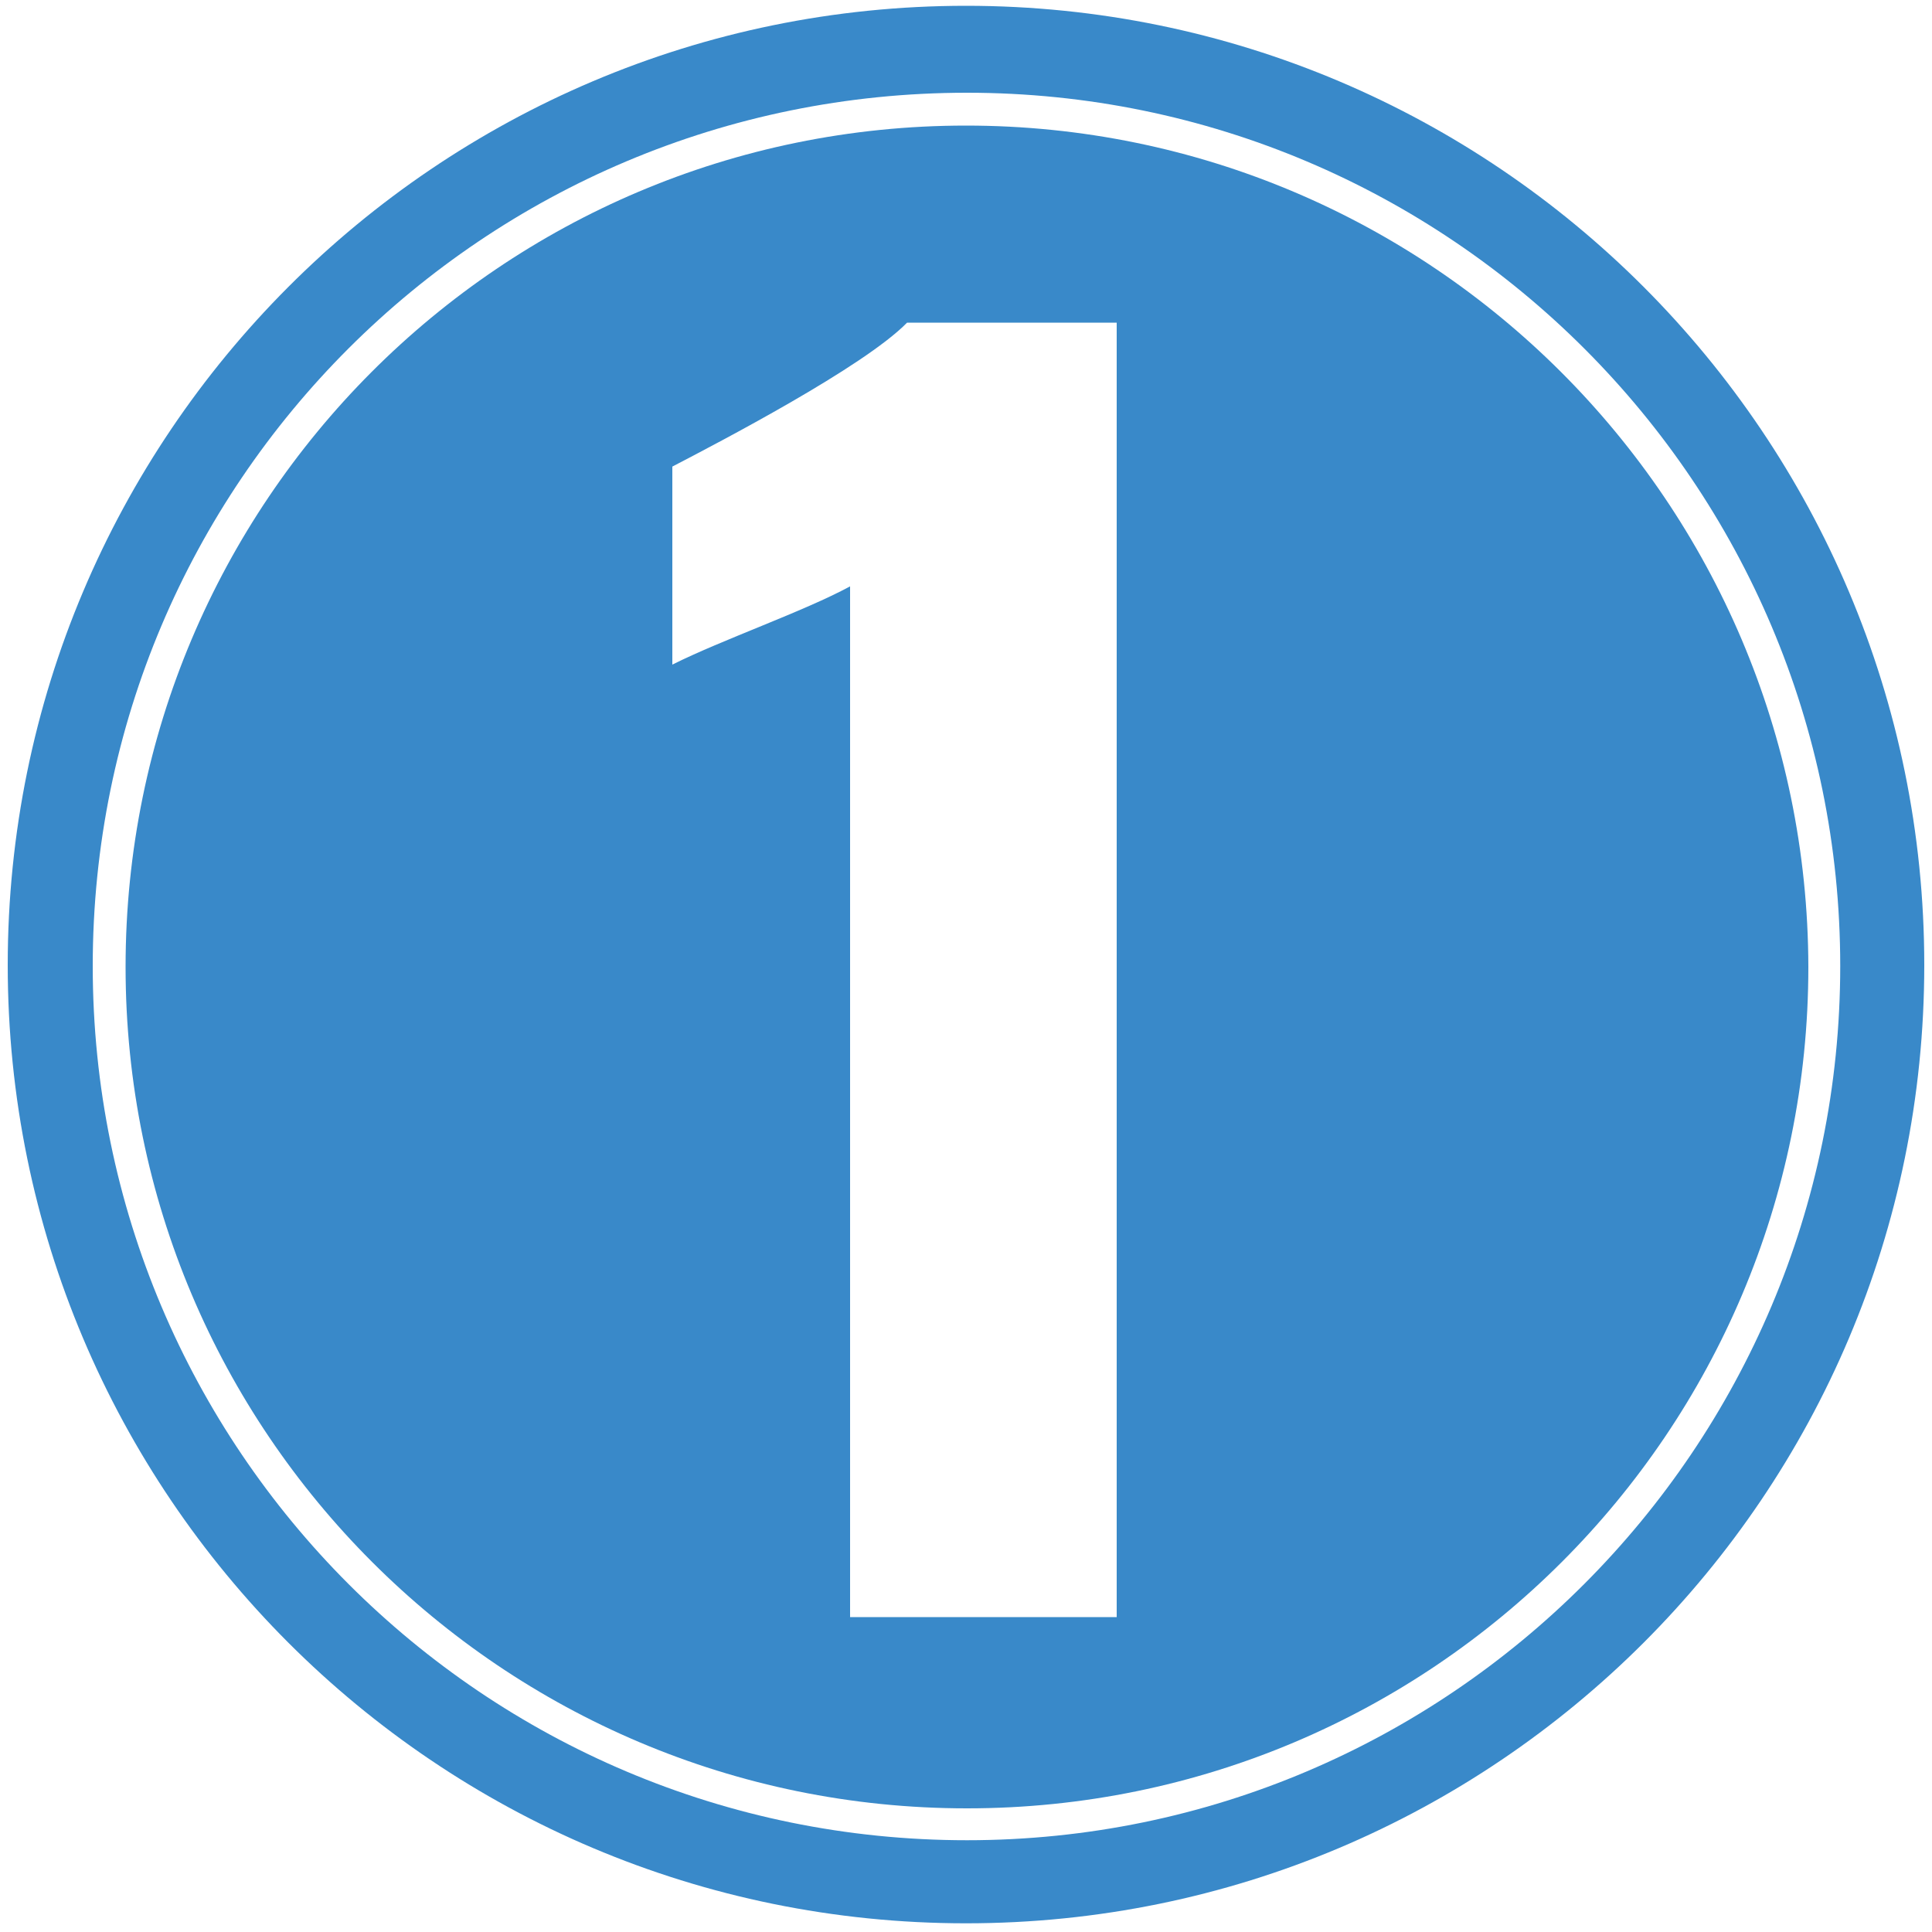
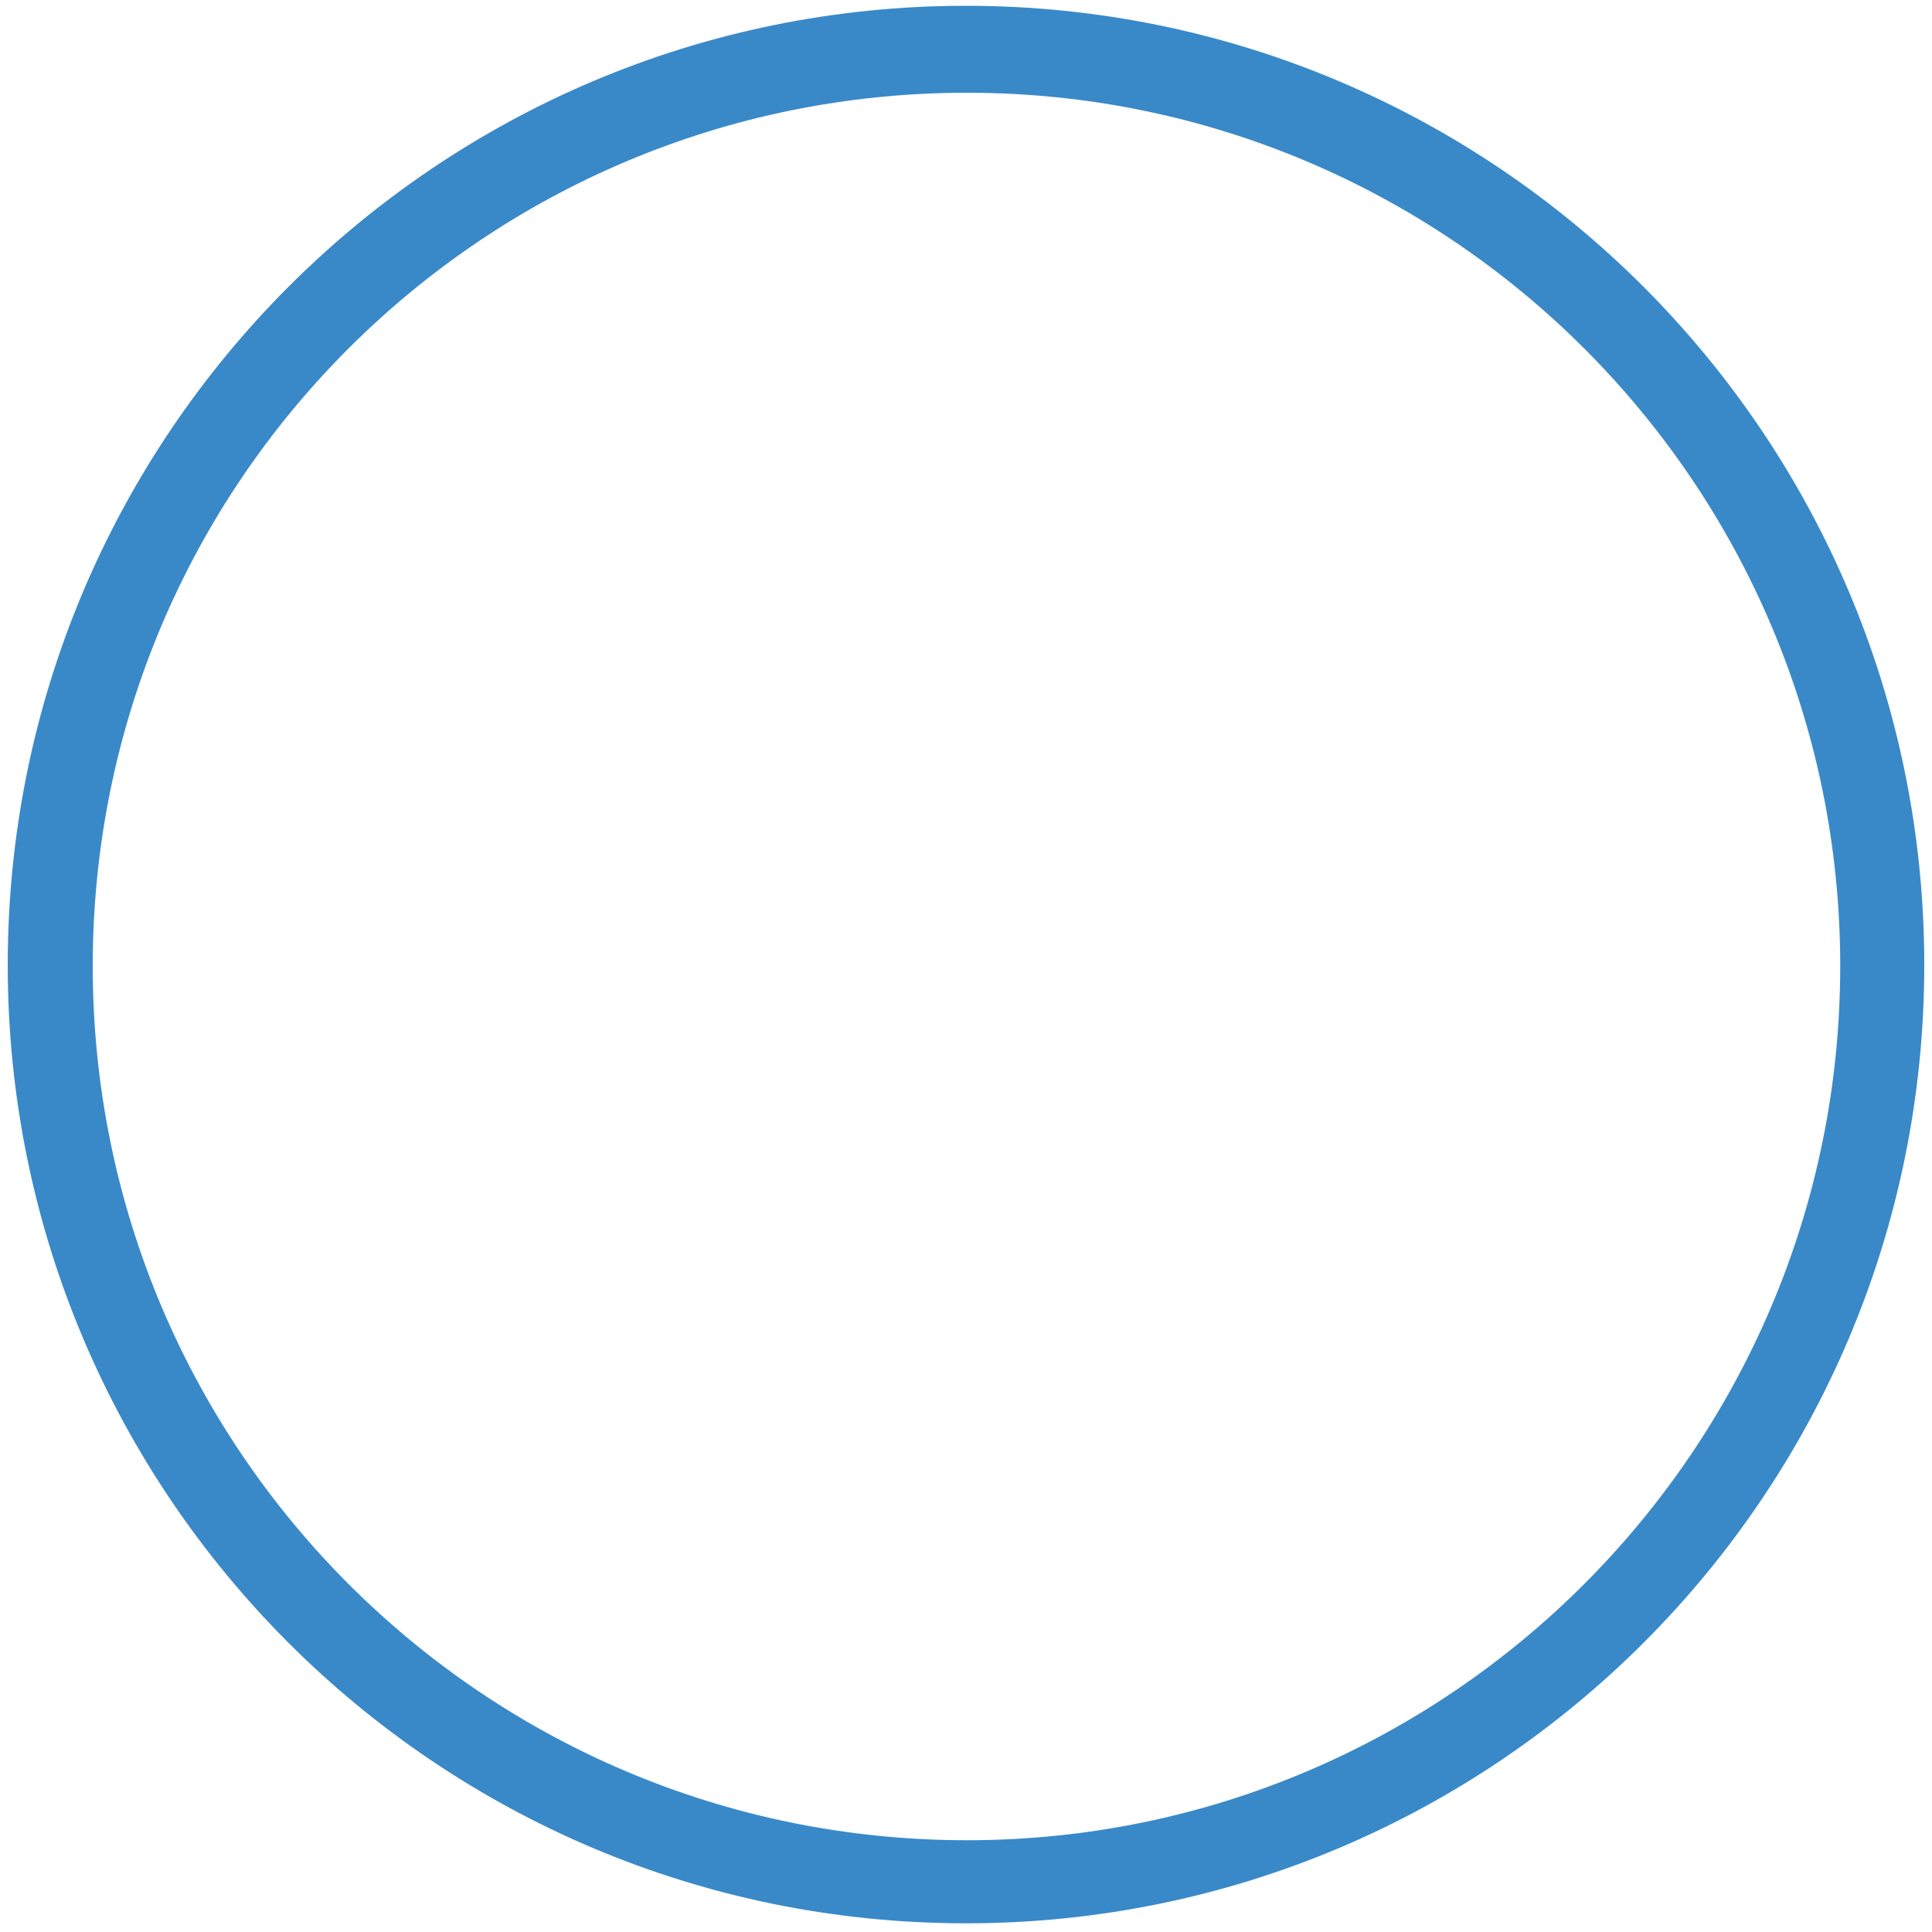
<svg xmlns="http://www.w3.org/2000/svg" id="Layer_1" x="0px" y="0px" viewBox="0 0 200 200" style="enable-background:new 0 0 200 200;" xml:space="preserve">
  <style type="text/css">	.st0{fill:#3989C9;}</style>
-   <path class="st0" d="M100,0.6C45.2,0.6,0.8,45.1,0.8,99.9c0,54.8,44.4,99.2,99.2,99.2c54.8,0,99.2-44.4,99.2-99.2 C199.2,45.1,154.8,0.6,100,0.6z M100.1,190.5C50.1,190.5,9.6,150,9.6,100S50.1,9.6,100.1,9.6c49.9,0,90.4,40.5,90.4,90.4 S150,190.5,100.1,190.5z" />
-   <path class="st0" d="M100,13C51.9,13,13,52,13,100.1c0,48.1,39,87.1,87.1,87.1c48.1,0,87.1-39,87.1-87.1C187.1,52,148.1,13,100,13z  M115.6,167.4H88V60.7c-4.8,2.6-13.2,5.5-18.4,8.1V48.3c4.8-2.5,19.8-10.3,24.3-14.9h21.7V167.4z" />
+   <path class="st0" d="M100,0.6C45.2,0.6,0.8,45.1,0.8,99.9c0,54.8,44.4,99.2,99.2,99.2c54.8,0,99.2-44.4,99.2-99.2 C199.2,45.1,154.8,0.6,100,0.6M100.1,190.5C50.1,190.5,9.6,150,9.6,100S50.1,9.6,100.1,9.6c49.9,0,90.4,40.5,90.4,90.4 S150,190.5,100.1,190.5z" />
</svg>